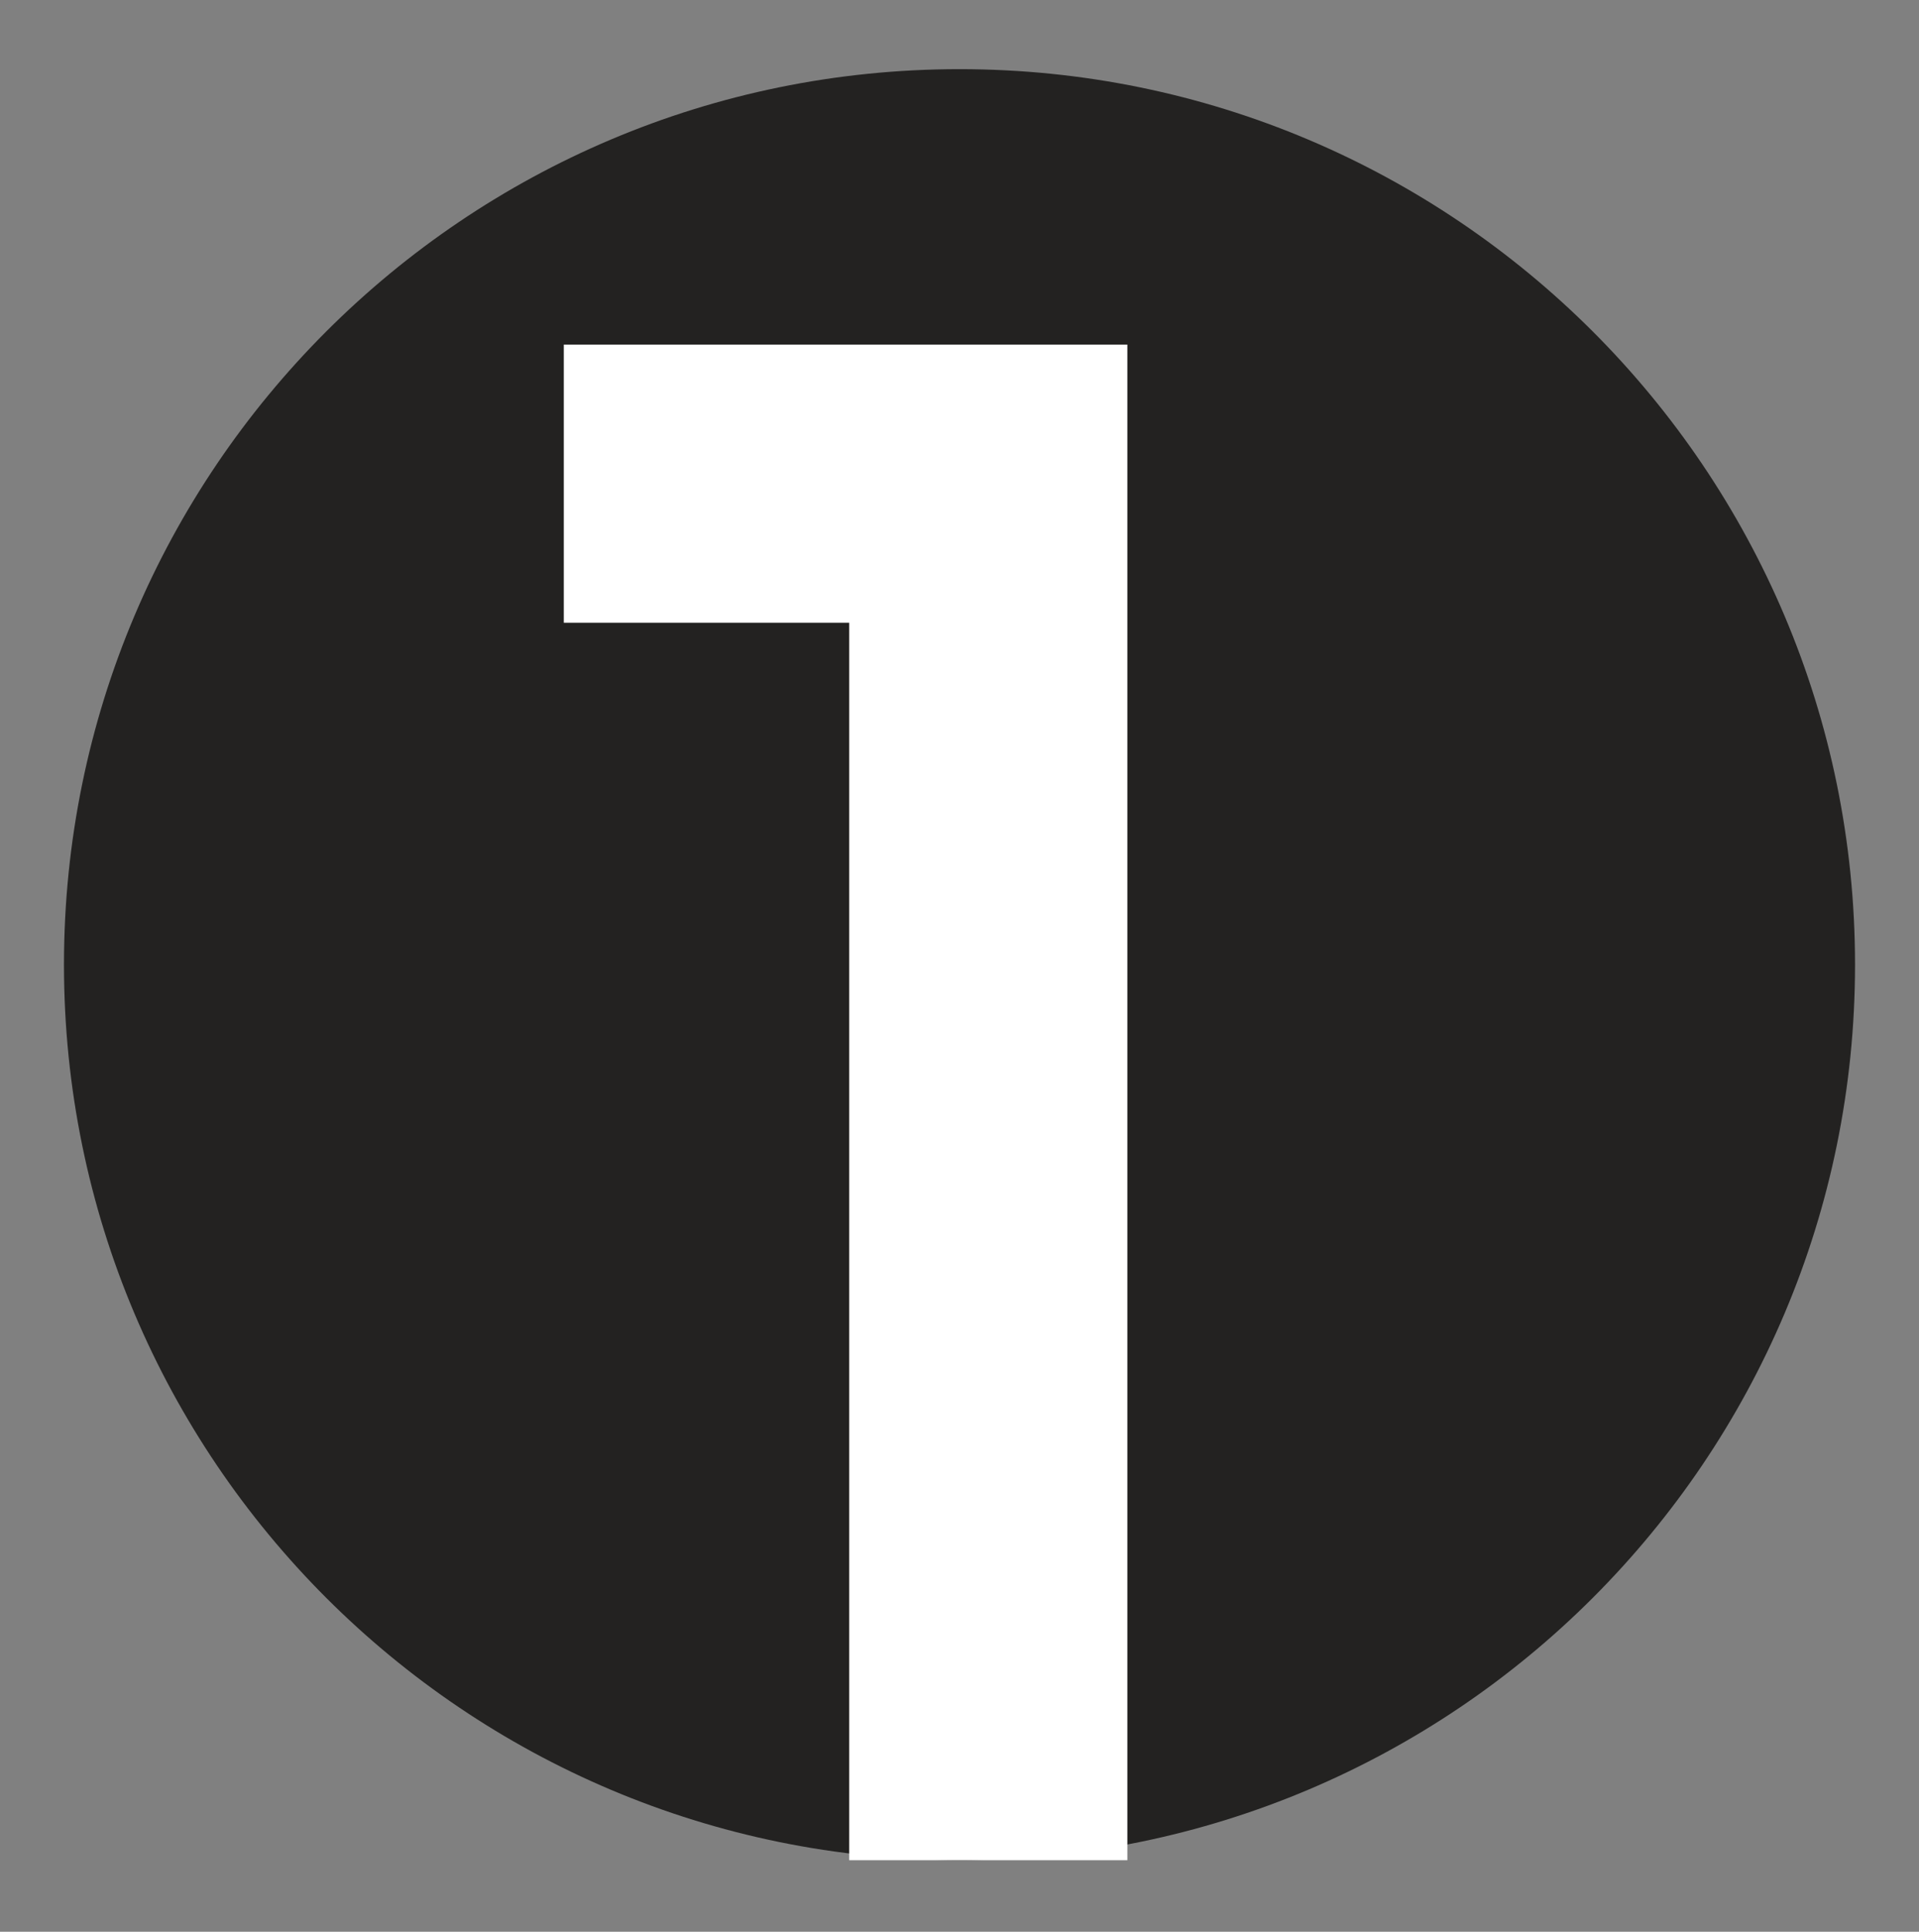
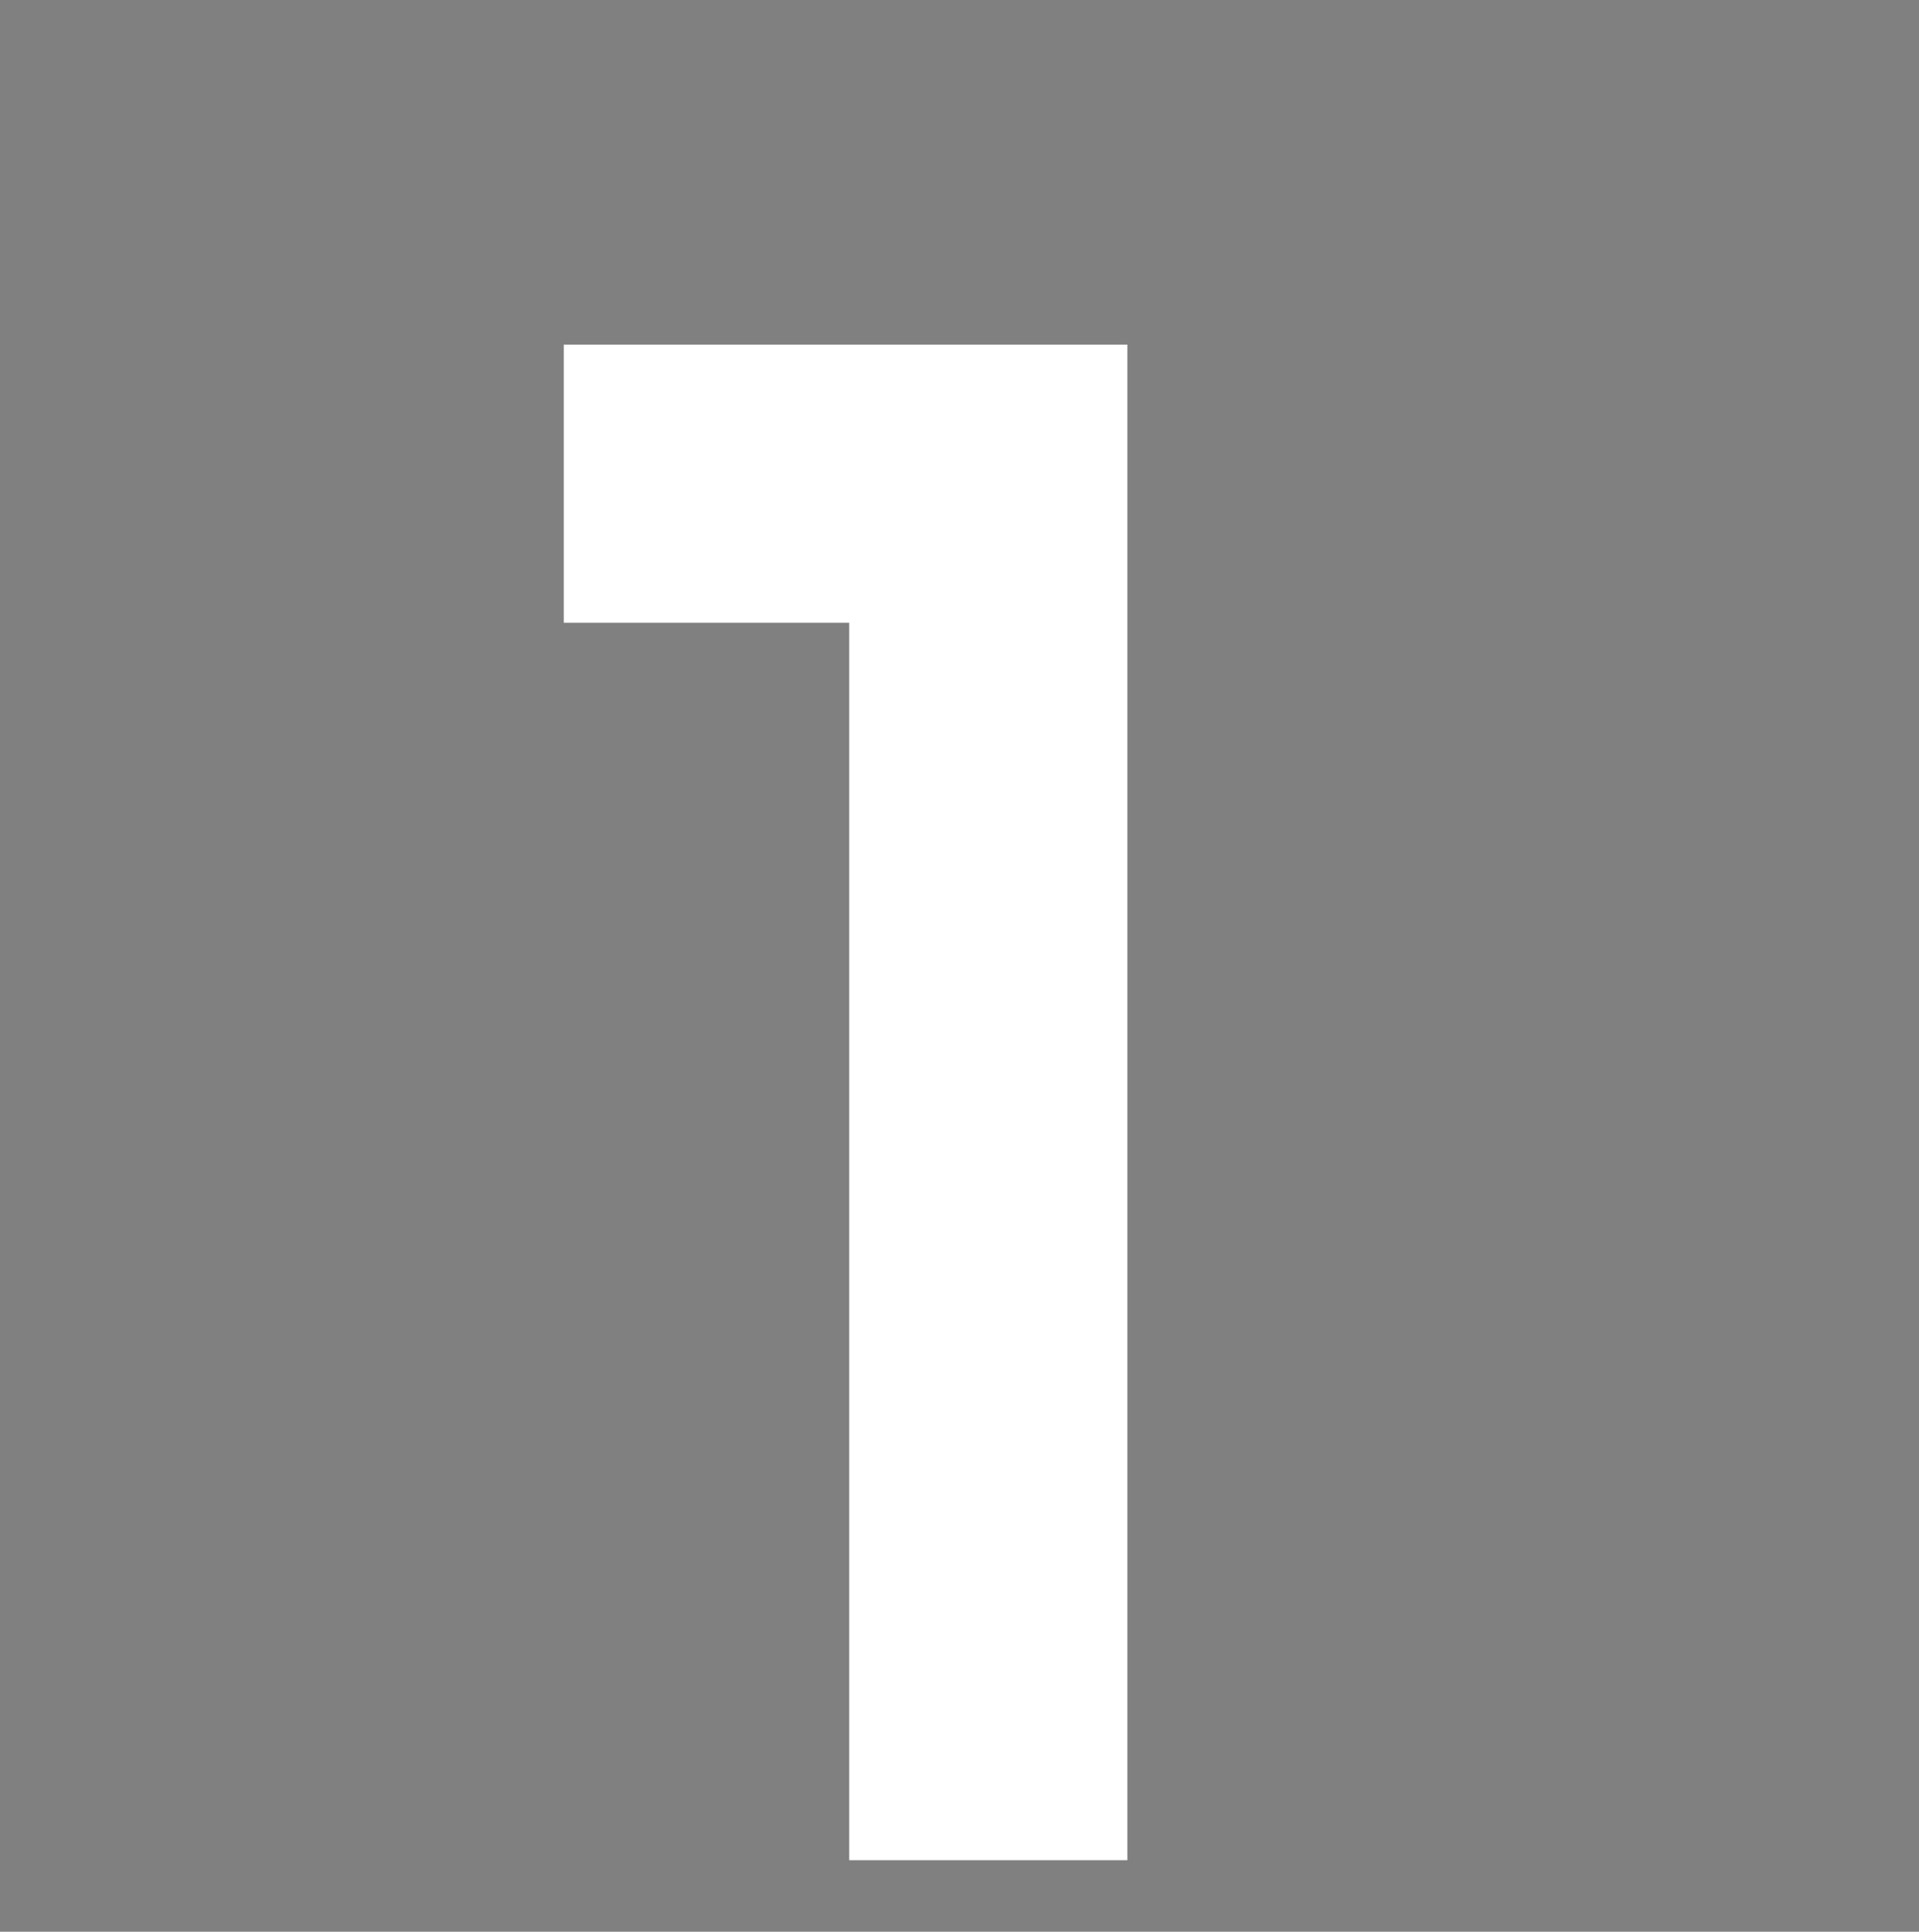
<svg xmlns="http://www.w3.org/2000/svg" fill="none" viewBox="0 0 150 151" height="151" width="150">
  <rect x="0" y="0" width="150" height="151" fill="#808080" stroke="none" />
  <g clip-path="url(#clip0_11042_7532)">
-     <path fill="#232221" d="M75 145.406C113.66 145.406 145 114.066 145 75.406C145 36.746 113.66 5.406 75 5.406C36.34 5.406 5 36.746 5 75.406C5 114.066 36.34 145.406 75 145.406Z" />
    <path fill="white" d="M44.07 26.938V48.678H66.38V145.408H88.12V26.938H44.07Z" />
  </g>
  <defs>
    <clipPath id="clip0_11042_7532">
      <rect transform="translate(5 5.406)" fill="white" height="140" width="140" />
    </clipPath>
  </defs>
</svg>